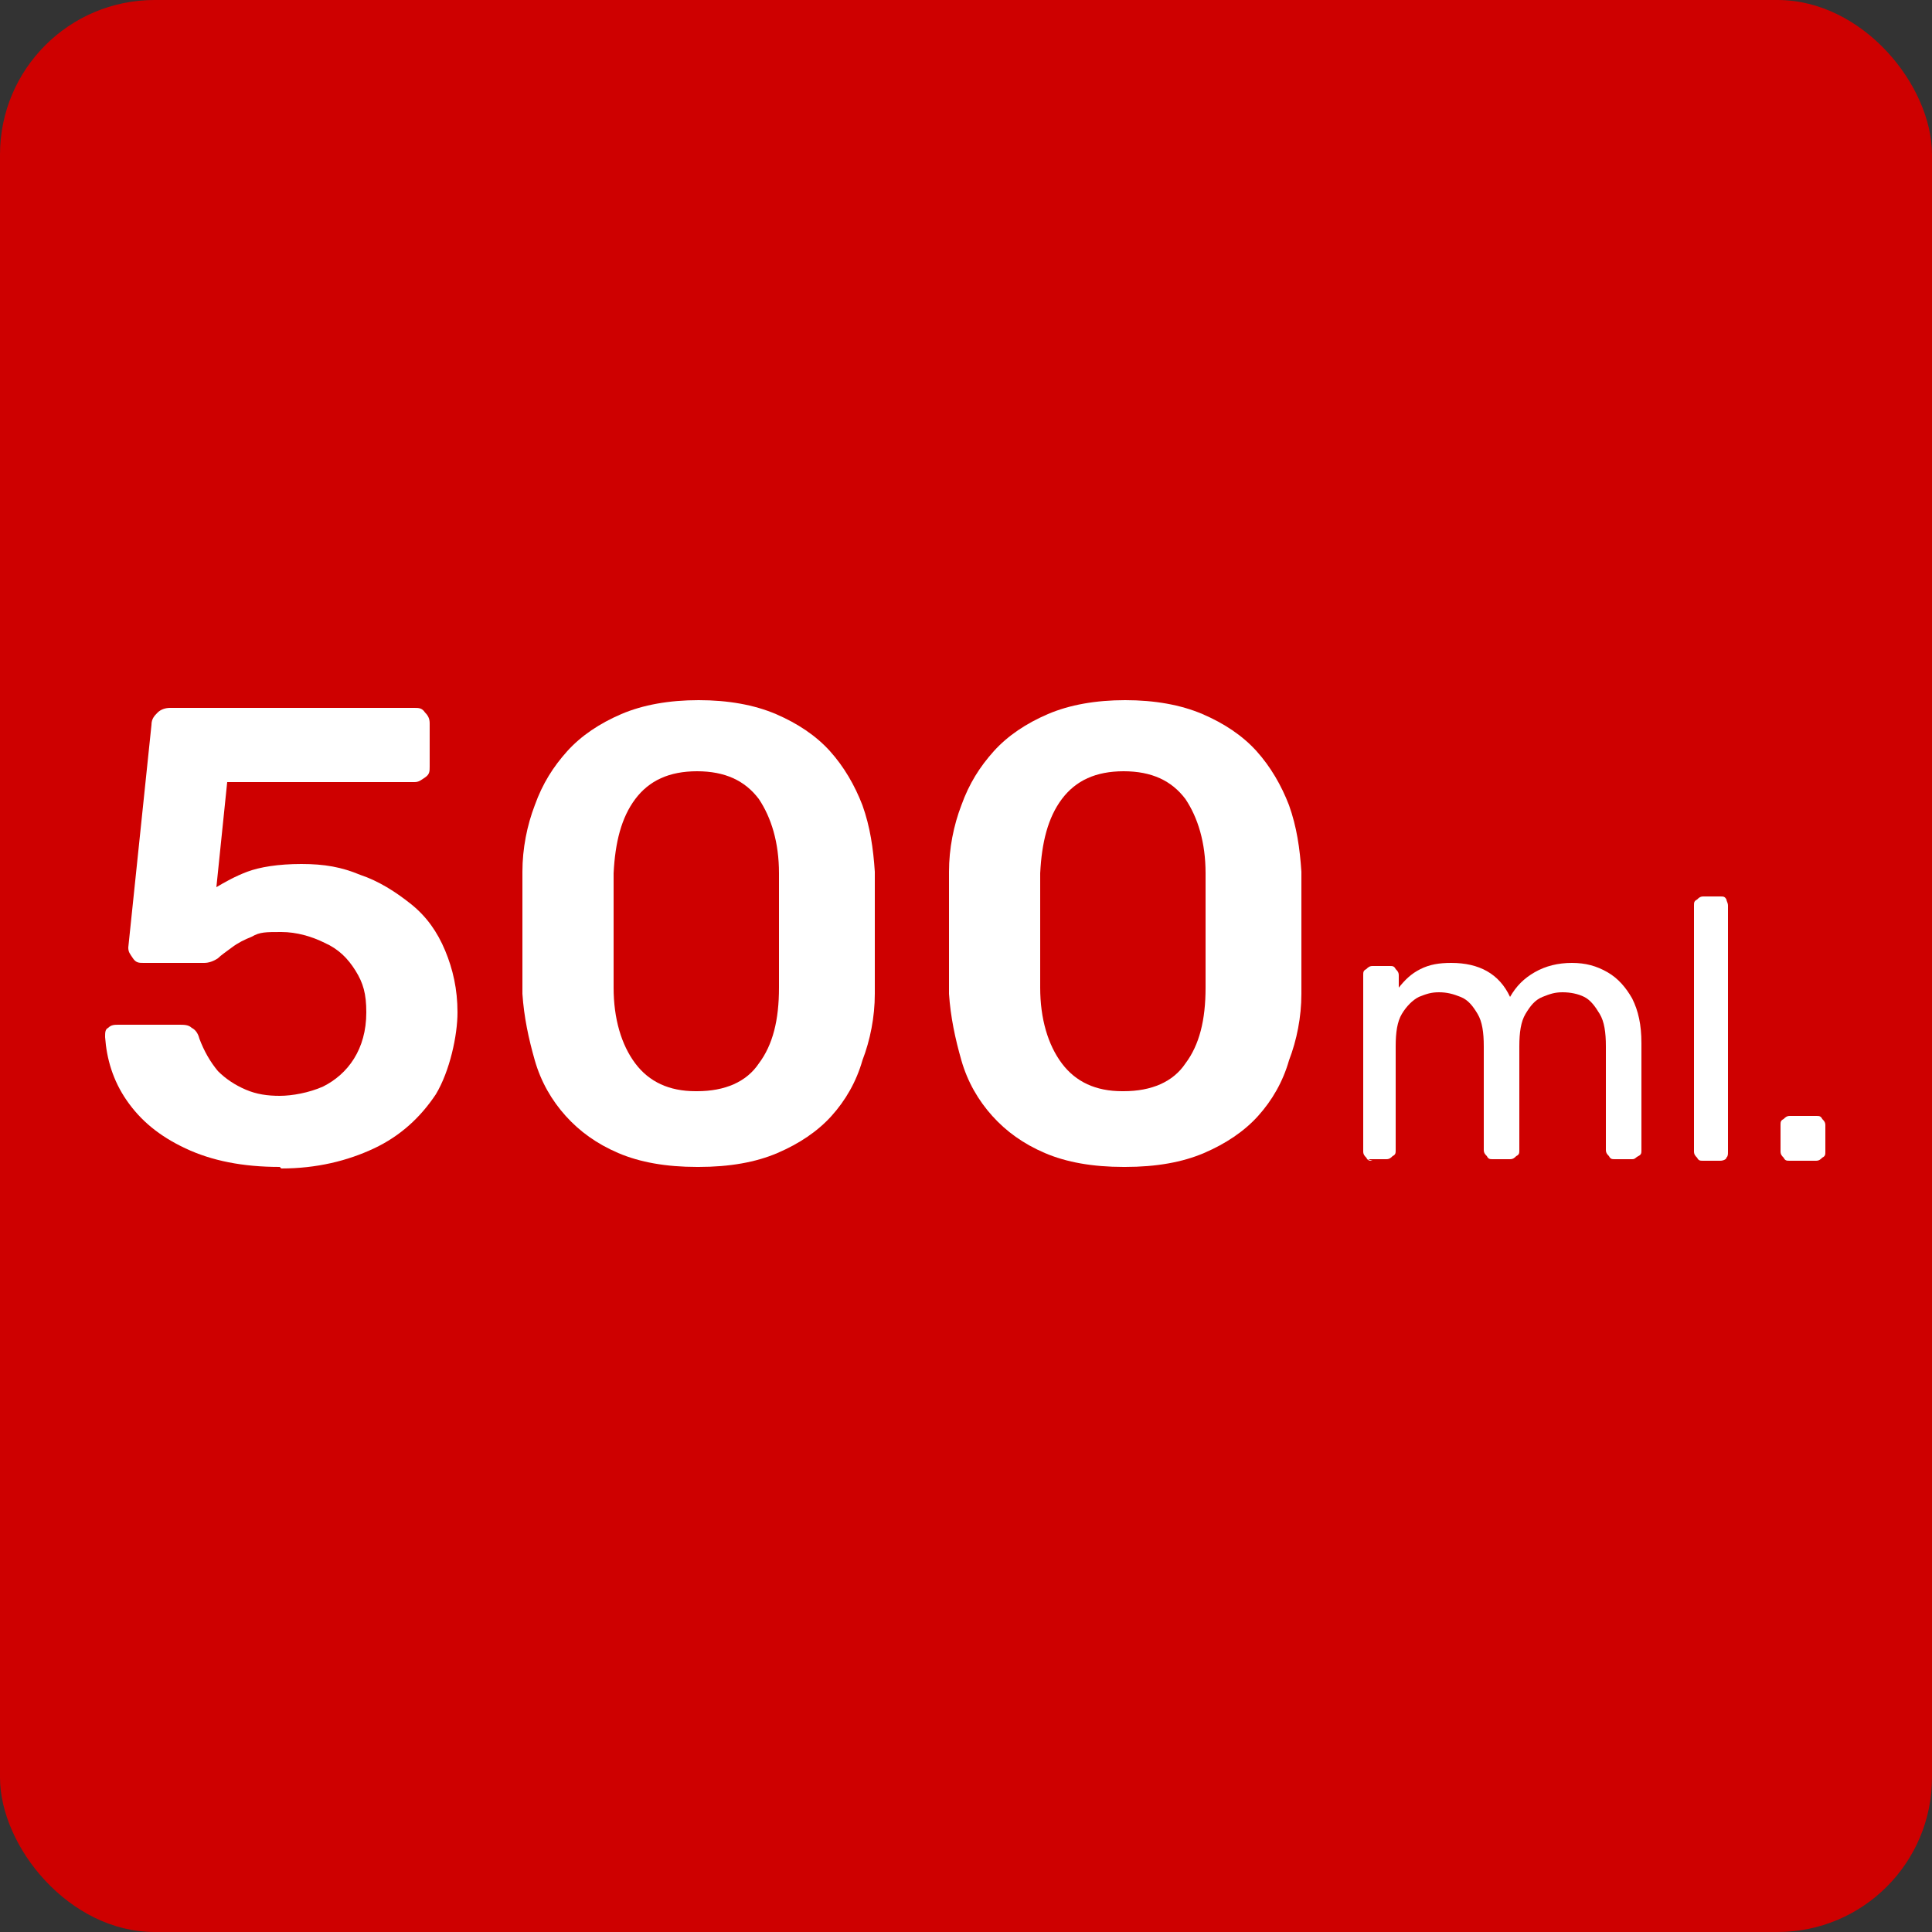
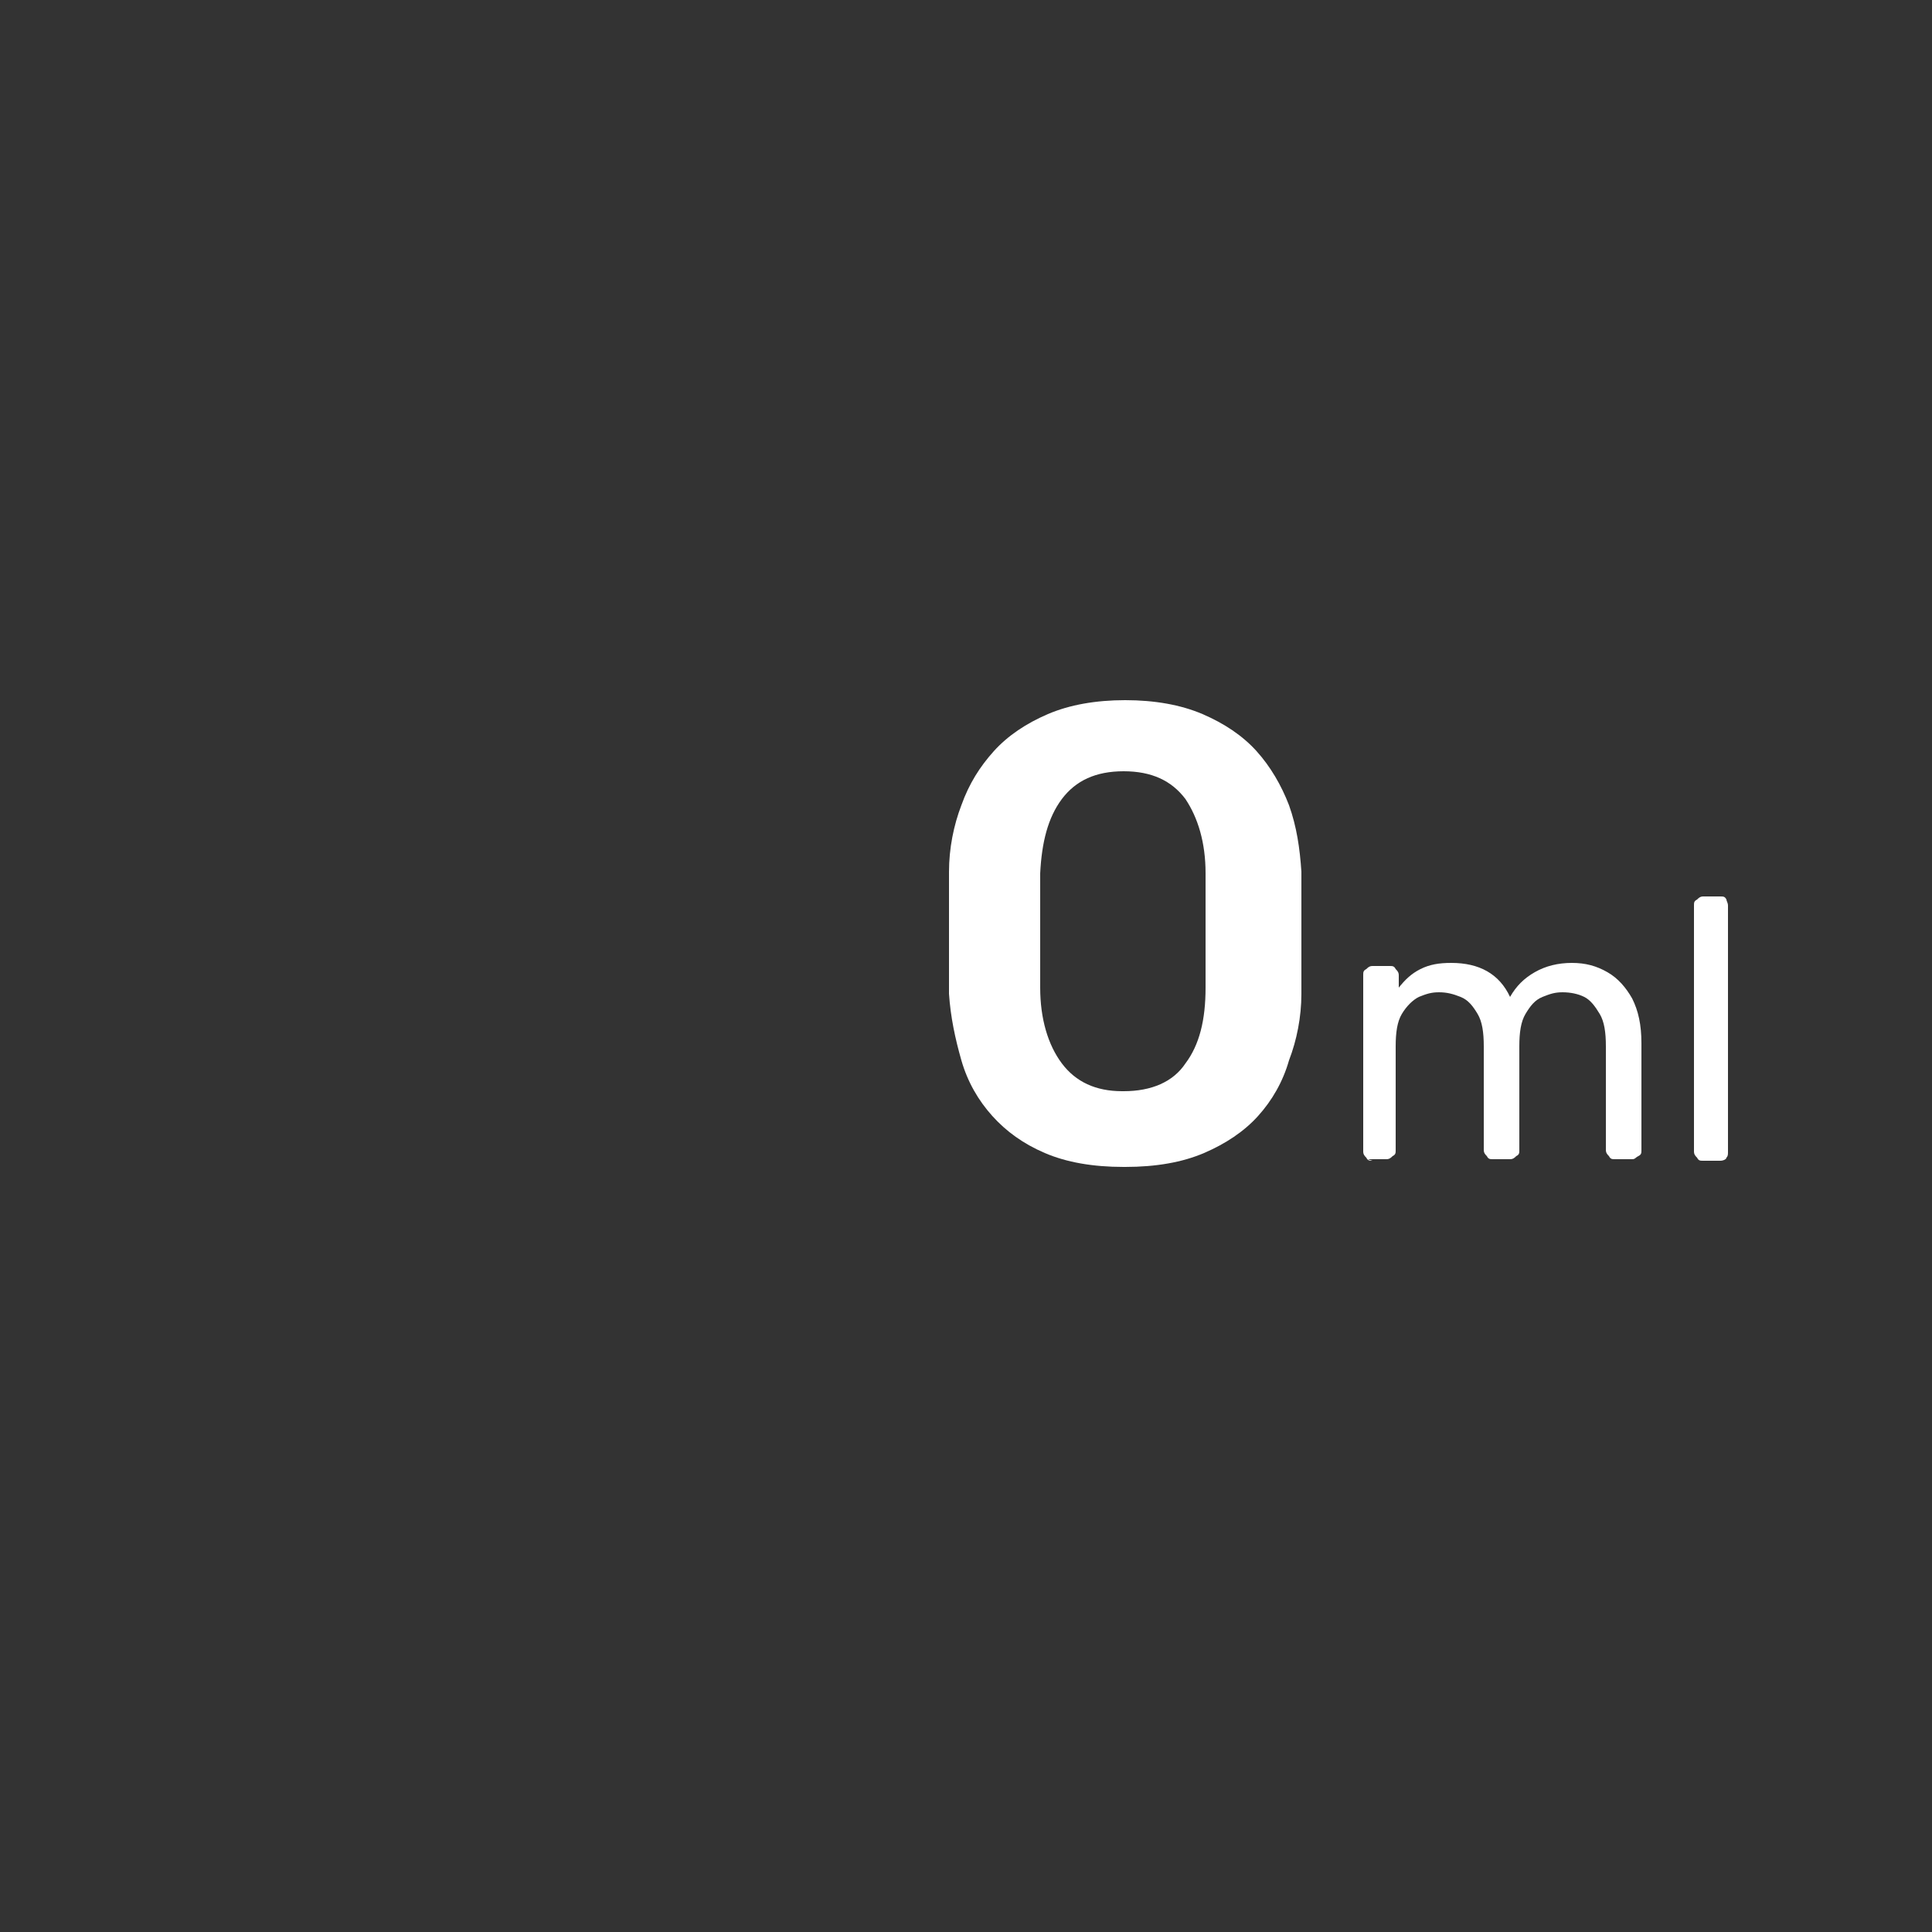
<svg xmlns="http://www.w3.org/2000/svg" id="Layer_1" version="1.1" viewBox="0 0 125 125">
  <rect x="0" y="0" width="125" height="125" fill="#333333" stroke="none" />
  <defs>
    <style> .st0 { fill: #ce0000; } .st1 { fill: #fff; } </style>
  </defs>
-   <rect class="st0" width="125" height="125" rx="10" ry="10" />
  <g>
-     <path class="st1" d="M18.1,75.5c-2.4,0-4.4-.4-6.1-1.2-1.7-.8-2.9-1.8-3.8-3.1-.9-1.3-1.3-2.7-1.4-4.1,0-.3,0-.5.2-.6.2-.2.4-.2.7-.2h3.9c.3,0,.6,0,.8.2.2.1.4.3.5.7.3.8.7,1.5,1.2,2.1.5.5,1.1.9,1.8,1.2.7.3,1.4.4,2.2.4s1.9-.2,2.8-.6c.8-.4,1.5-1,2-1.8.5-.8.8-1.8.8-3s-.2-1.9-.7-2.7c-.5-.8-1.1-1.4-2-1.8-.8-.4-1.8-.7-2.8-.7s-1.4,0-1.9.3c-.5.2-.9.4-1.3.7-.4.3-.7.5-.9.7-.3.2-.6.3-.9.3h-3.9c-.3,0-.5,0-.7-.3s-.3-.4-.3-.7l1.5-14.4c0-.4.2-.6.4-.8.2-.2.5-.3.8-.3h15.8c.3,0,.5,0,.7.3.2.2.3.4.3.7v2.8c0,.3,0,.5-.3.7s-.4.3-.7.3h-12.1l-.7,6.8c.5-.3,1.2-.7,2-1,.8-.3,2-.5,3.5-.5s2.6.2,3.8.7c1.2.4,2.3,1.1,3.3,1.9,1,.8,1.7,1.8,2.2,3,.5,1.2.8,2.5.8,4s-.5,3.8-1.4,5.3c-1,1.5-2.3,2.7-4,3.5-1.7.8-3.7,1.3-6,1.3Z" />
-     <path class="st1" d="M45.1,75.5c-2,0-3.7-.3-5.1-.9s-2.5-1.4-3.4-2.4c-.9-1-1.6-2.2-2-3.6s-.7-2.8-.8-4.3c0-.8,0-1.6,0-2.5,0-.9,0-1.8,0-2.8,0-.9,0-1.8,0-2.6,0-1.5.3-3,.8-4.3.5-1.4,1.2-2.5,2.1-3.5s2.1-1.8,3.5-2.4,3.1-.9,5-.9,3.6.3,5,.9c1.4.6,2.6,1.4,3.5,2.4.9,1,1.6,2.2,2.1,3.5.5,1.4.7,2.8.8,4.3,0,.8,0,1.6,0,2.6v2.8c0,.9,0,1.7,0,2.5,0,1.5-.3,3-.8,4.3-.4,1.4-1.1,2.6-2,3.6-.9,1-2.1,1.8-3.5,2.4-1.4.6-3.1.9-5.1.9ZM45.1,70.6c1.8,0,3.2-.6,4-1.8.9-1.2,1.3-2.8,1.3-4.9,0-.8,0-1.6,0-2.5v-2.5c0-.8,0-1.6,0-2.4,0-2-.5-3.6-1.3-4.8-.9-1.2-2.2-1.8-4-1.8s-3.1.6-4,1.8c-.9,1.2-1.3,2.8-1.4,4.8,0,.8,0,1.6,0,2.4s0,1.7,0,2.5c0,.8,0,1.6,0,2.5,0,2,.5,3.7,1.4,4.9.9,1.2,2.2,1.8,3.9,1.8Z" />
    <path class="st1" d="M72.7,75.5c-2,0-3.7-.3-5.1-.9s-2.5-1.4-3.4-2.4c-.9-1-1.6-2.2-2-3.6s-.7-2.8-.8-4.3c0-.8,0-1.6,0-2.5,0-.9,0-1.8,0-2.8,0-.9,0-1.8,0-2.6,0-1.5.3-3,.8-4.3.5-1.4,1.2-2.5,2.1-3.5s2.1-1.8,3.5-2.4,3.1-.9,5-.9,3.6.3,5,.9c1.4.6,2.6,1.4,3.5,2.4.9,1,1.6,2.2,2.1,3.5.5,1.4.7,2.8.8,4.3,0,.8,0,1.6,0,2.6v2.8c0,.9,0,1.7,0,2.5,0,1.5-.3,3-.8,4.3-.4,1.4-1.1,2.6-2,3.6-.9,1-2.1,1.8-3.5,2.4-1.4.6-3.1.9-5.1.9ZM72.7,70.6c1.8,0,3.2-.6,4-1.8.9-1.2,1.3-2.8,1.3-4.9,0-.8,0-1.6,0-2.5v-2.5c0-.8,0-1.6,0-2.4,0-2-.5-3.6-1.3-4.8-.9-1.2-2.2-1.8-4-1.8s-3.1.6-4,1.8c-.9,1.2-1.3,2.8-1.4,4.8,0,.8,0,1.6,0,2.4s0,1.7,0,2.5c0,.8,0,1.6,0,2.5,0,2,.5,3.7,1.4,4.9.9,1.2,2.2,1.8,3.9,1.8Z" />
    <path class="st1" d="M88.8,75.1c-.2,0-.3,0-.4-.2-.1-.1-.2-.2-.2-.4v-11.4c0-.2,0-.3.2-.4.1-.1.2-.2.4-.2h1.1c.2,0,.3,0,.4.2.1.1.2.2.2.4v.8c.4-.5.8-.9,1.4-1.2.6-.3,1.2-.4,2-.4,1.8,0,3.1.7,3.8,2.2.4-.7.9-1.2,1.6-1.6.7-.4,1.5-.6,2.4-.6s1.6.2,2.3.6c.7.4,1.2,1,1.6,1.7.4.8.6,1.7.6,2.9v6.9c0,.2,0,.3-.2.4s-.2.2-.4.2h-1.1c-.2,0-.3,0-.4-.2-.1-.1-.2-.2-.2-.4v-6.7c0-.9-.1-1.6-.4-2.1-.3-.5-.6-.9-1-1.1-.4-.2-.9-.3-1.4-.3s-.8.1-1.3.3-.8.6-1.1,1.1c-.3.5-.4,1.2-.4,2.1v6.7c0,.2,0,.3-.2.4-.1.1-.2.2-.4.2h-1.1c-.2,0-.3,0-.4-.2-.1-.1-.2-.2-.2-.4v-6.7c0-.9-.1-1.6-.4-2.1-.3-.5-.6-.9-1.1-1.1s-.9-.3-1.4-.3-.8.1-1.3.3c-.4.2-.8.6-1.1,1.1-.3.5-.4,1.2-.4,2.1v6.7c0,.2,0,.3-.2.4-.1.1-.2.2-.4.2h-1.2Z" />
    <path class="st1" d="M110.2,75.1c-.2,0-.3,0-.4-.2-.1-.1-.2-.2-.2-.4v-15.9c0-.2,0-.3.2-.4.1-.1.2-.2.4-.2h1.1c.2,0,.3,0,.4.2,0,.1.1.2.1.4v15.9c0,.2,0,.3-.1.4,0,.1-.2.2-.4.2h-1.1Z" />
-     <path class="st1" d="M115.8,75.1c-.2,0-.3,0-.4-.2-.1-.1-.2-.2-.2-.4v-1.7c0-.2,0-.3.2-.4.1-.1.2-.2.4-.2h1.7c.2,0,.3,0,.4.2.1.1.2.2.2.4v1.7c0,.2,0,.3-.2.4-.1.1-.2.2-.4.2h-1.7Z" />
  </g>
</svg>